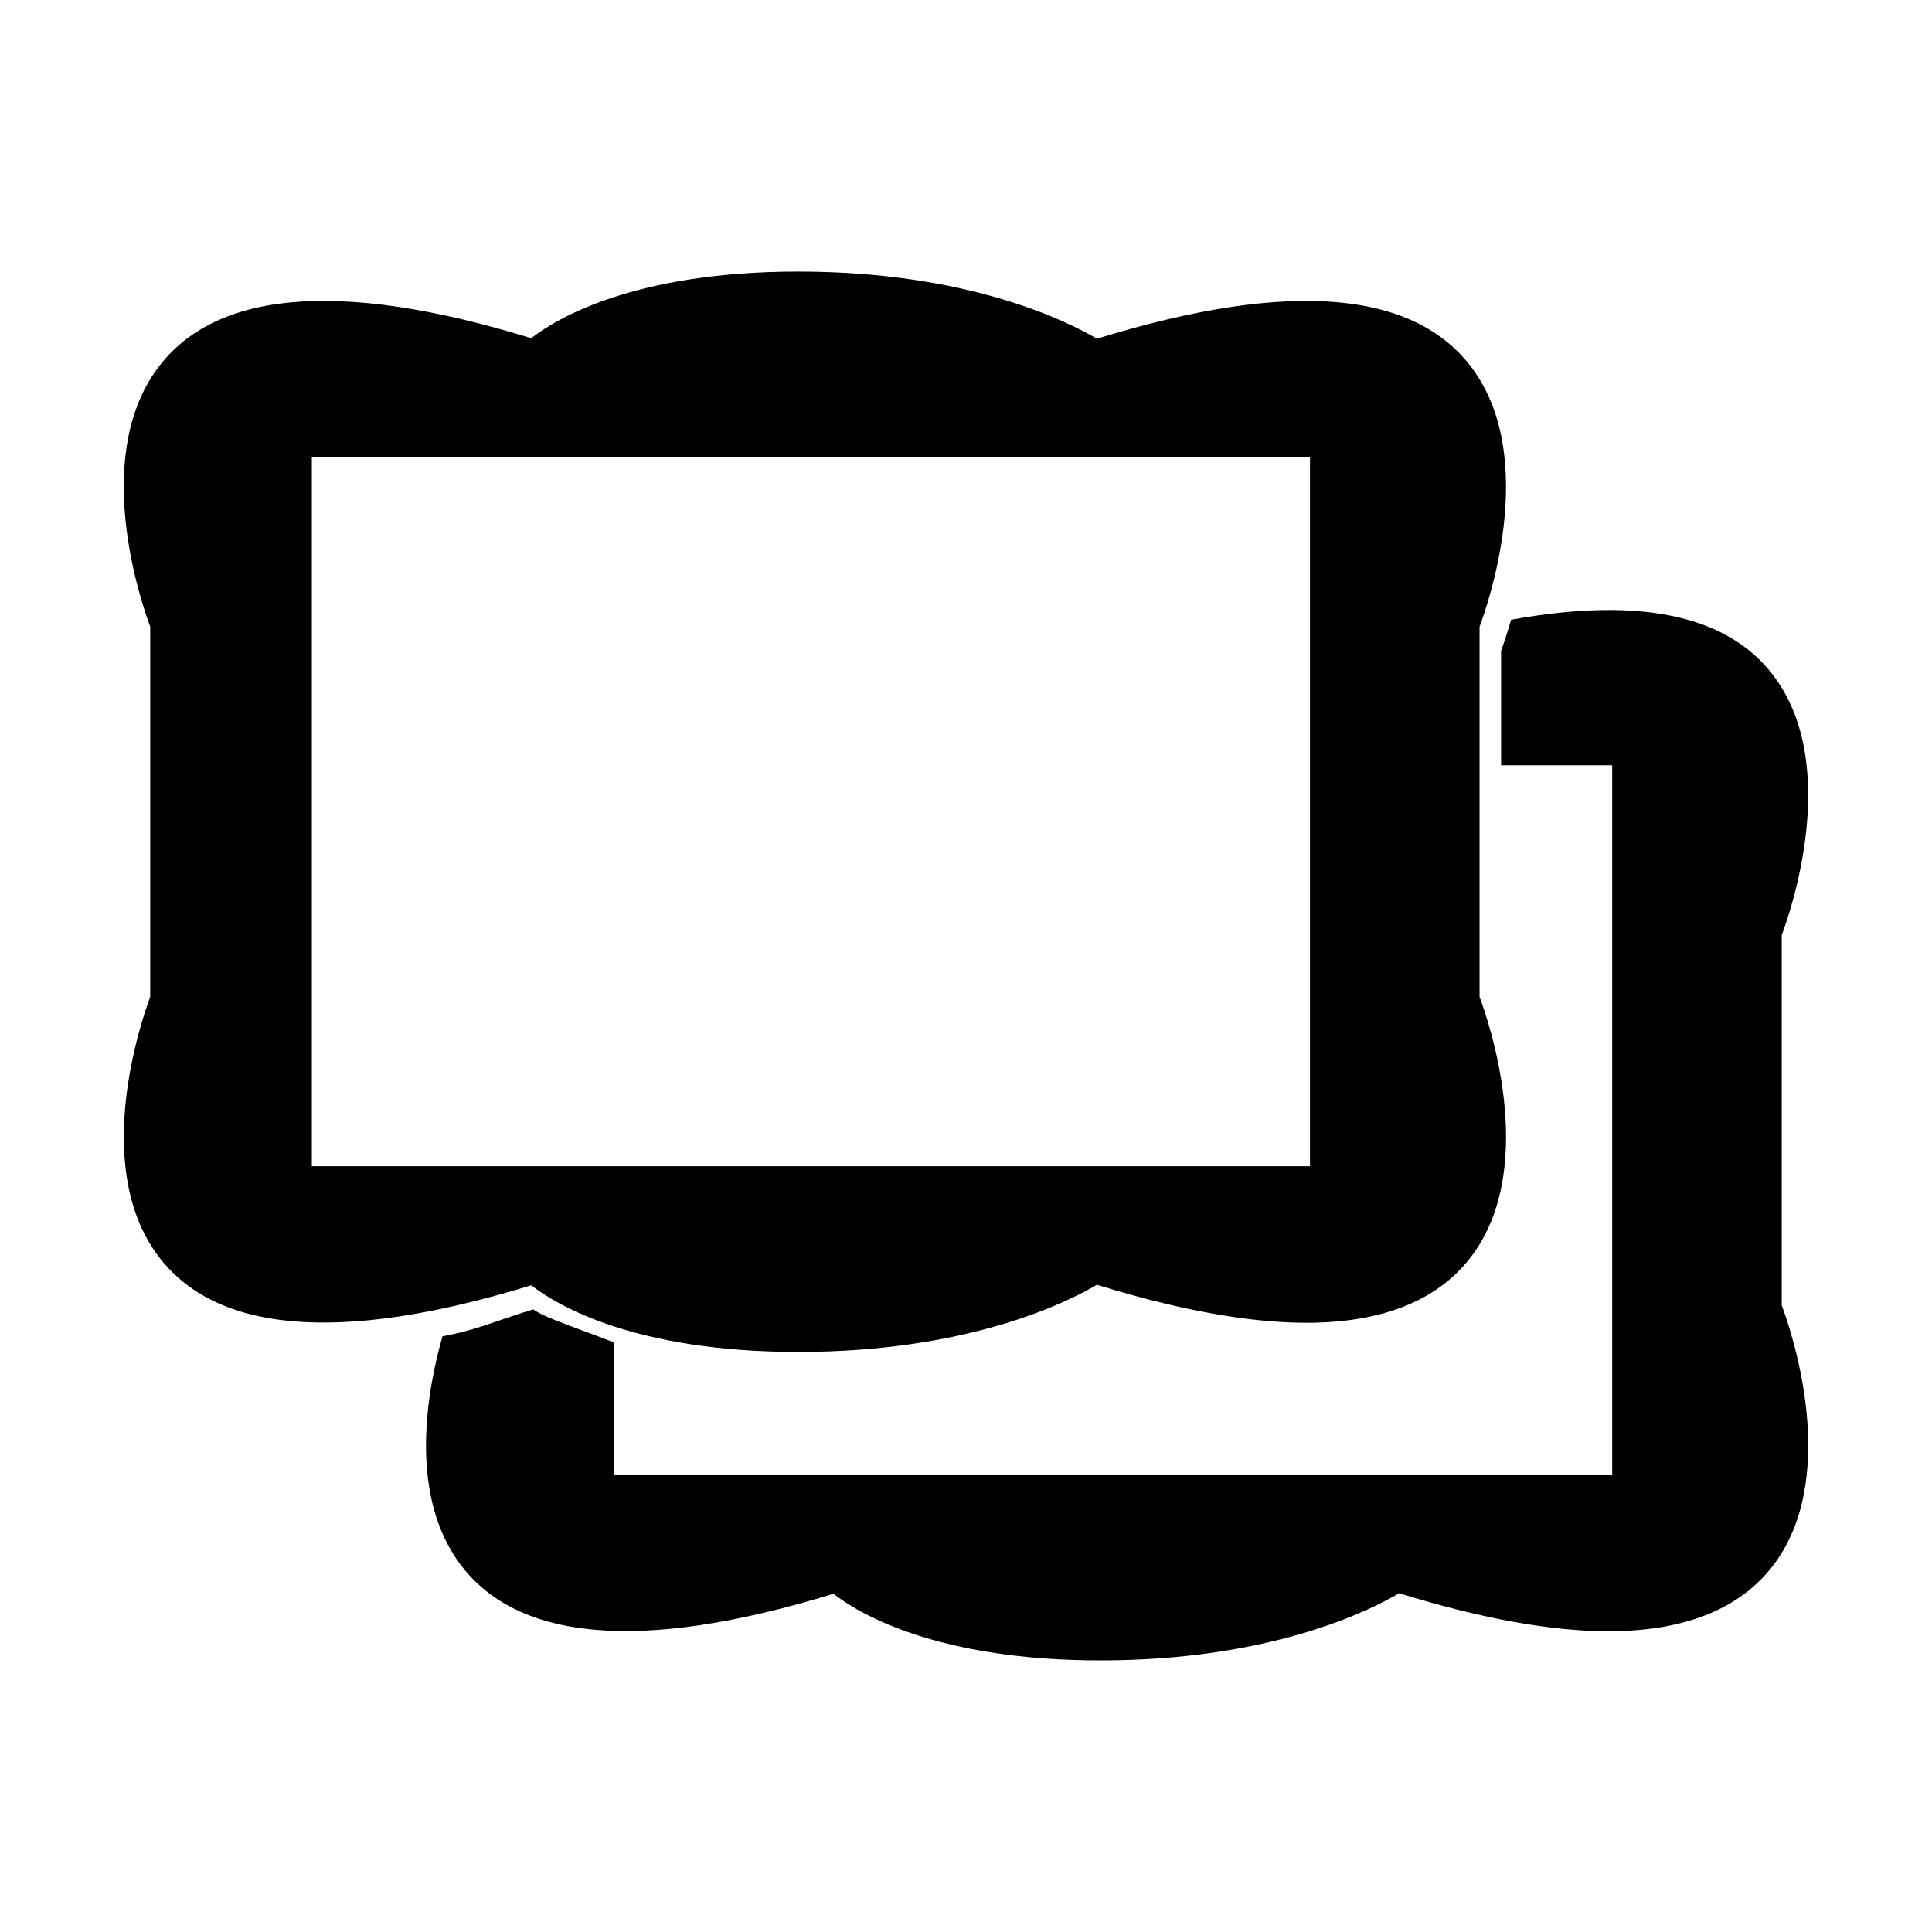
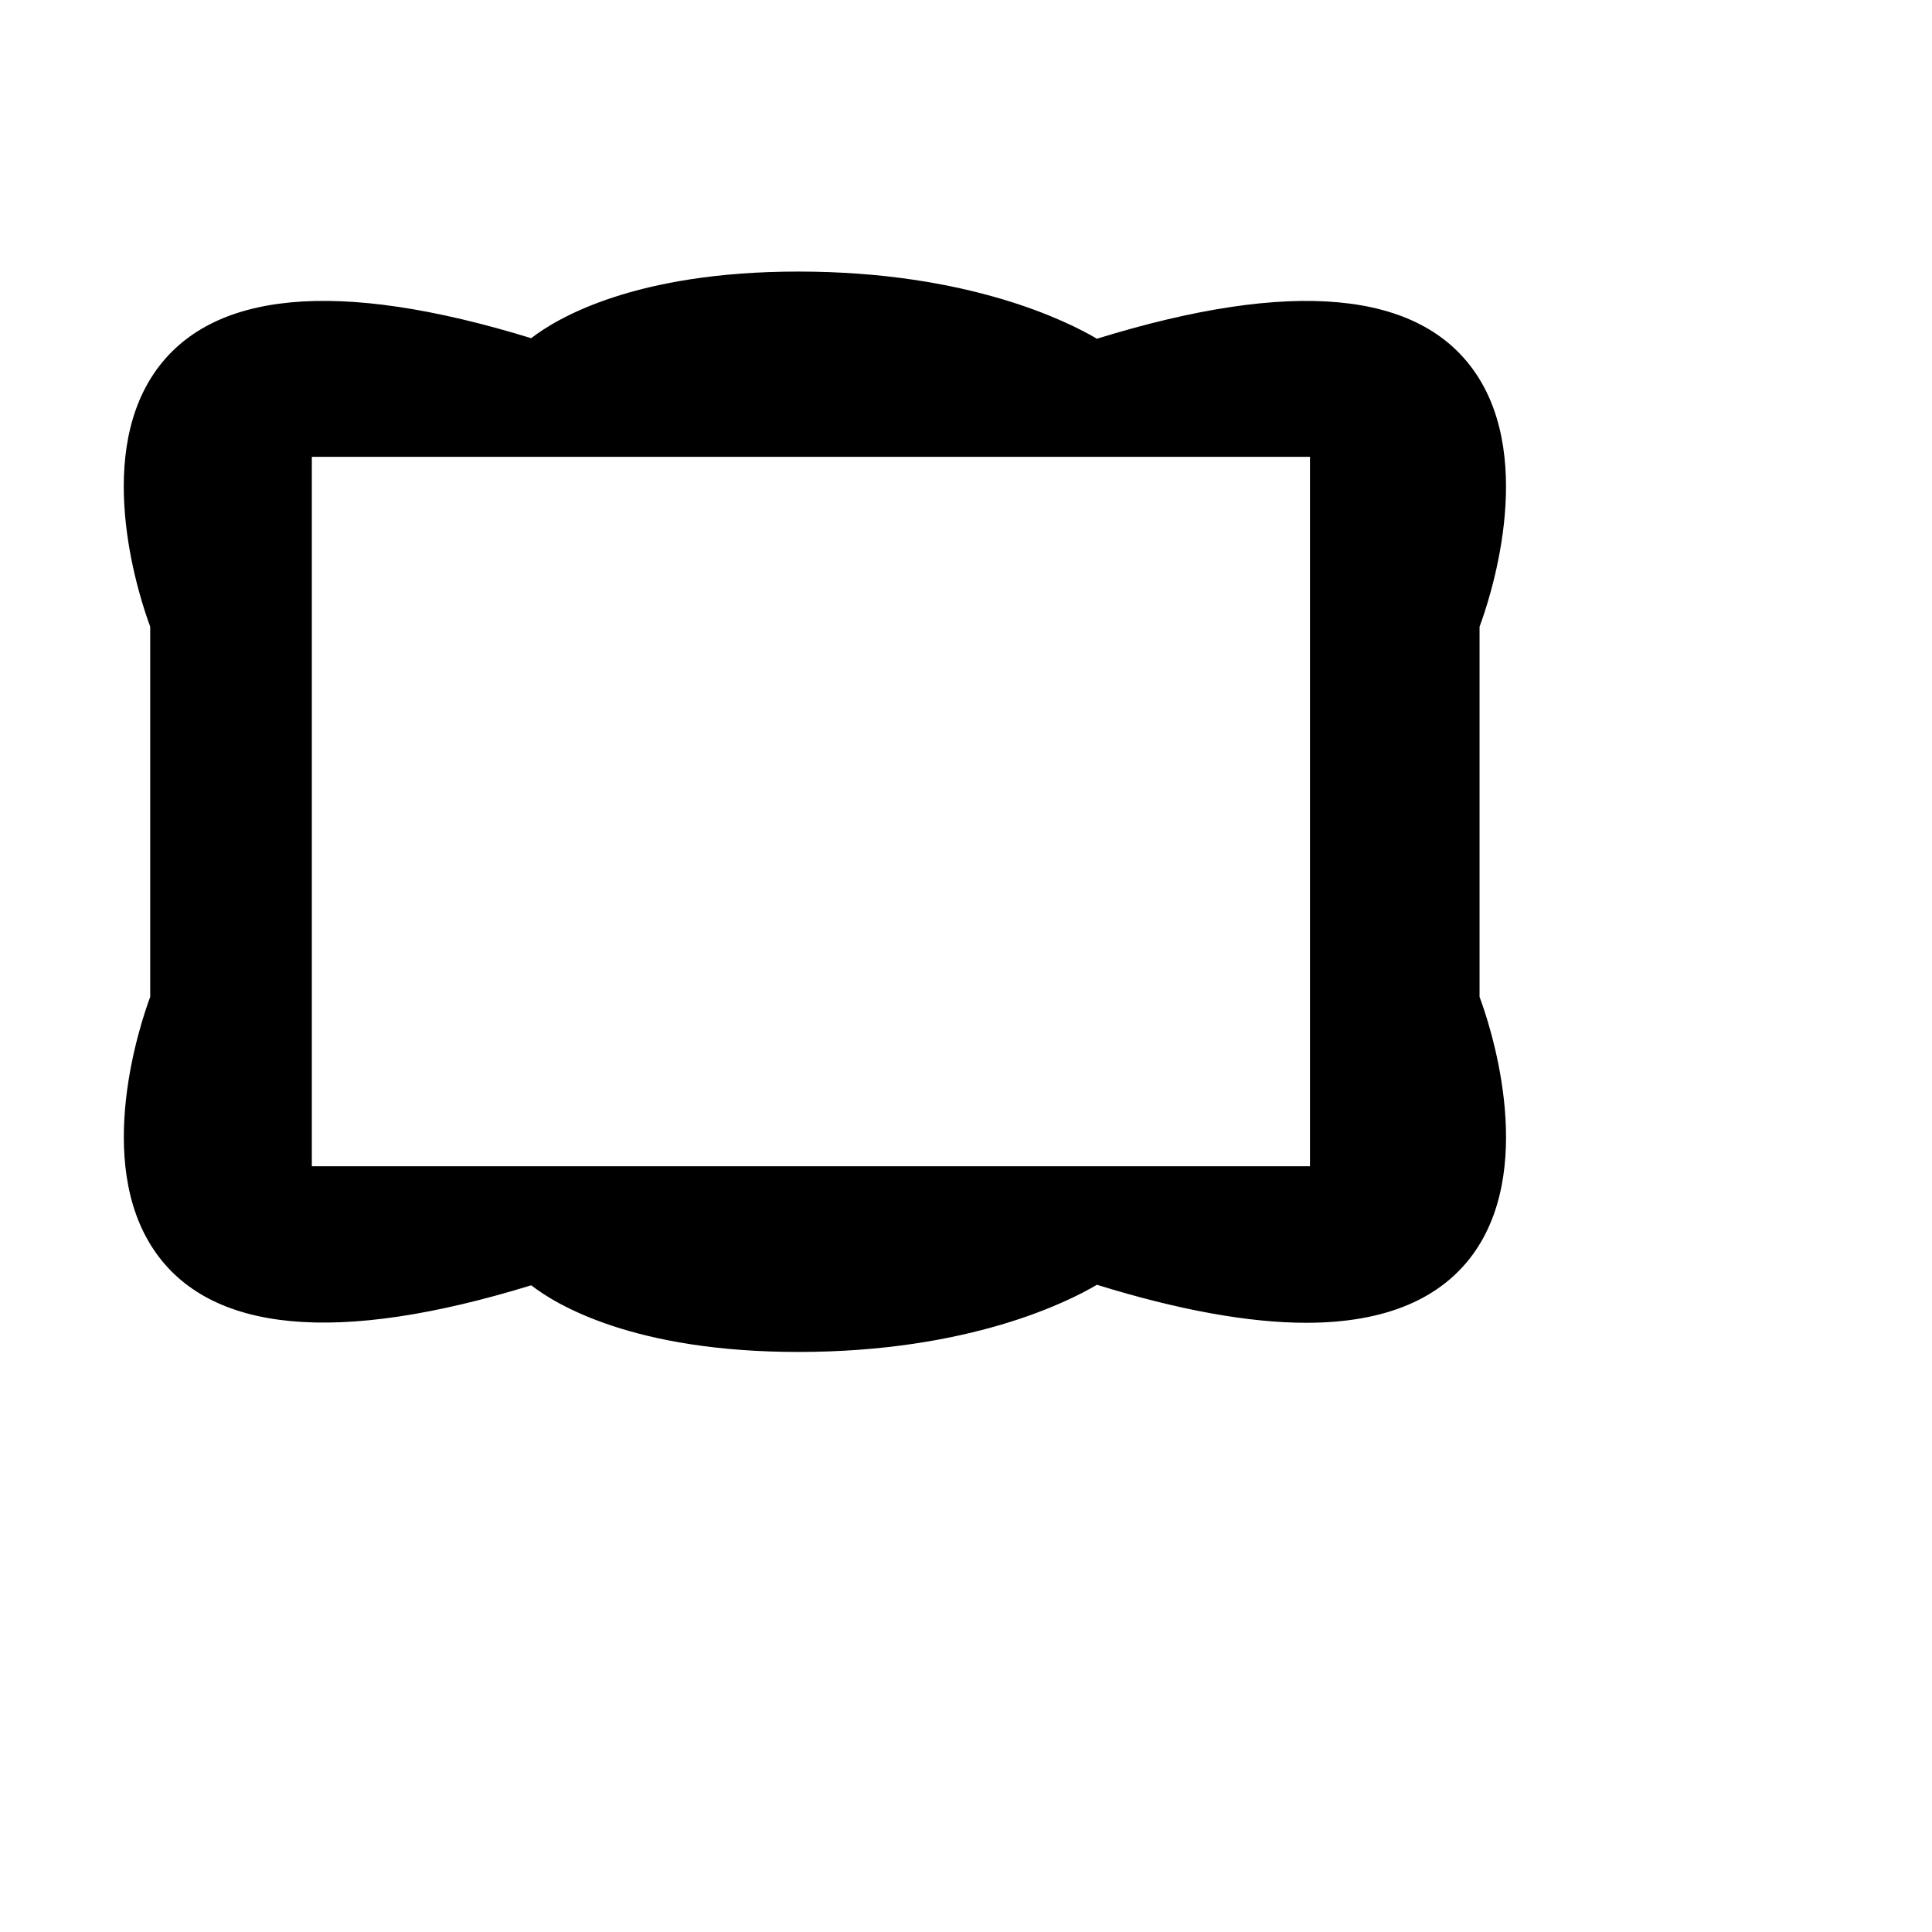
<svg xmlns="http://www.w3.org/2000/svg" version="1.1" id="Layer_1" x="0px" y="0px" width="64px" height="64px" viewBox="0 0 64 64" enable-background="new 0 0 64 64" xml:space="preserve">
  <g>
    <g>
      <path d="M26.448,44.785c5.659,0,8.943-1.665,9.889-2.225c2.702,0.837,5.033,1.259,6.934,1.259c2.644,0,4.534-0.809,5.616-2.403    c2.005-2.962,0.435-7.569,0.125-8.393V20.76c0.309-0.824,1.88-5.432-0.127-8.394c-1.857-2.741-6.079-3.145-12.548-1.145    c-0.945-0.559-4.23-2.225-9.889-2.225c-5.432,0-8.01,1.554-8.852,2.207c-6.437-1.981-10.64-1.57-12.494,1.164    c-2.005,2.961-0.434,7.568-0.126,8.392v12.263c-0.306,0.823-1.877,5.431,0.129,8.394c1.852,2.731,6.055,3.141,12.492,1.161    C18.438,43.231,21.017,44.785,26.448,44.785z M10.33,38.633v-23.5h33.065v23.5H10.33z" />
    </g>
    <g>
-       <path d="M59.022,43.241V30.978c0.309-0.824,1.88-5.432-0.128-8.394c-1.472-2.173-4.453-2.852-8.838-2.054    c-0.137,0.481-0.264,0.848-0.331,1.027v3.794h3.681v23.5H20.341v-4.38c-1.018-0.404-2.331-0.826-2.678-1.096    c-1.32,0.405-1.875,0.686-3.006,0.892c-0.491,1.731-1.111,5.05,0.459,7.368c1.852,2.731,6.054,3.141,12.492,1.161    c0.841,0.653,3.421,2.207,8.851,2.207c5.659,0,8.944-1.665,9.89-2.225c2.702,0.837,5.033,1.259,6.933,1.259    c2.645,0,4.534-0.809,5.617-2.403C60.902,48.672,59.332,44.064,59.022,43.241z" />
-     </g>
+       </g>
  </g>
</svg>